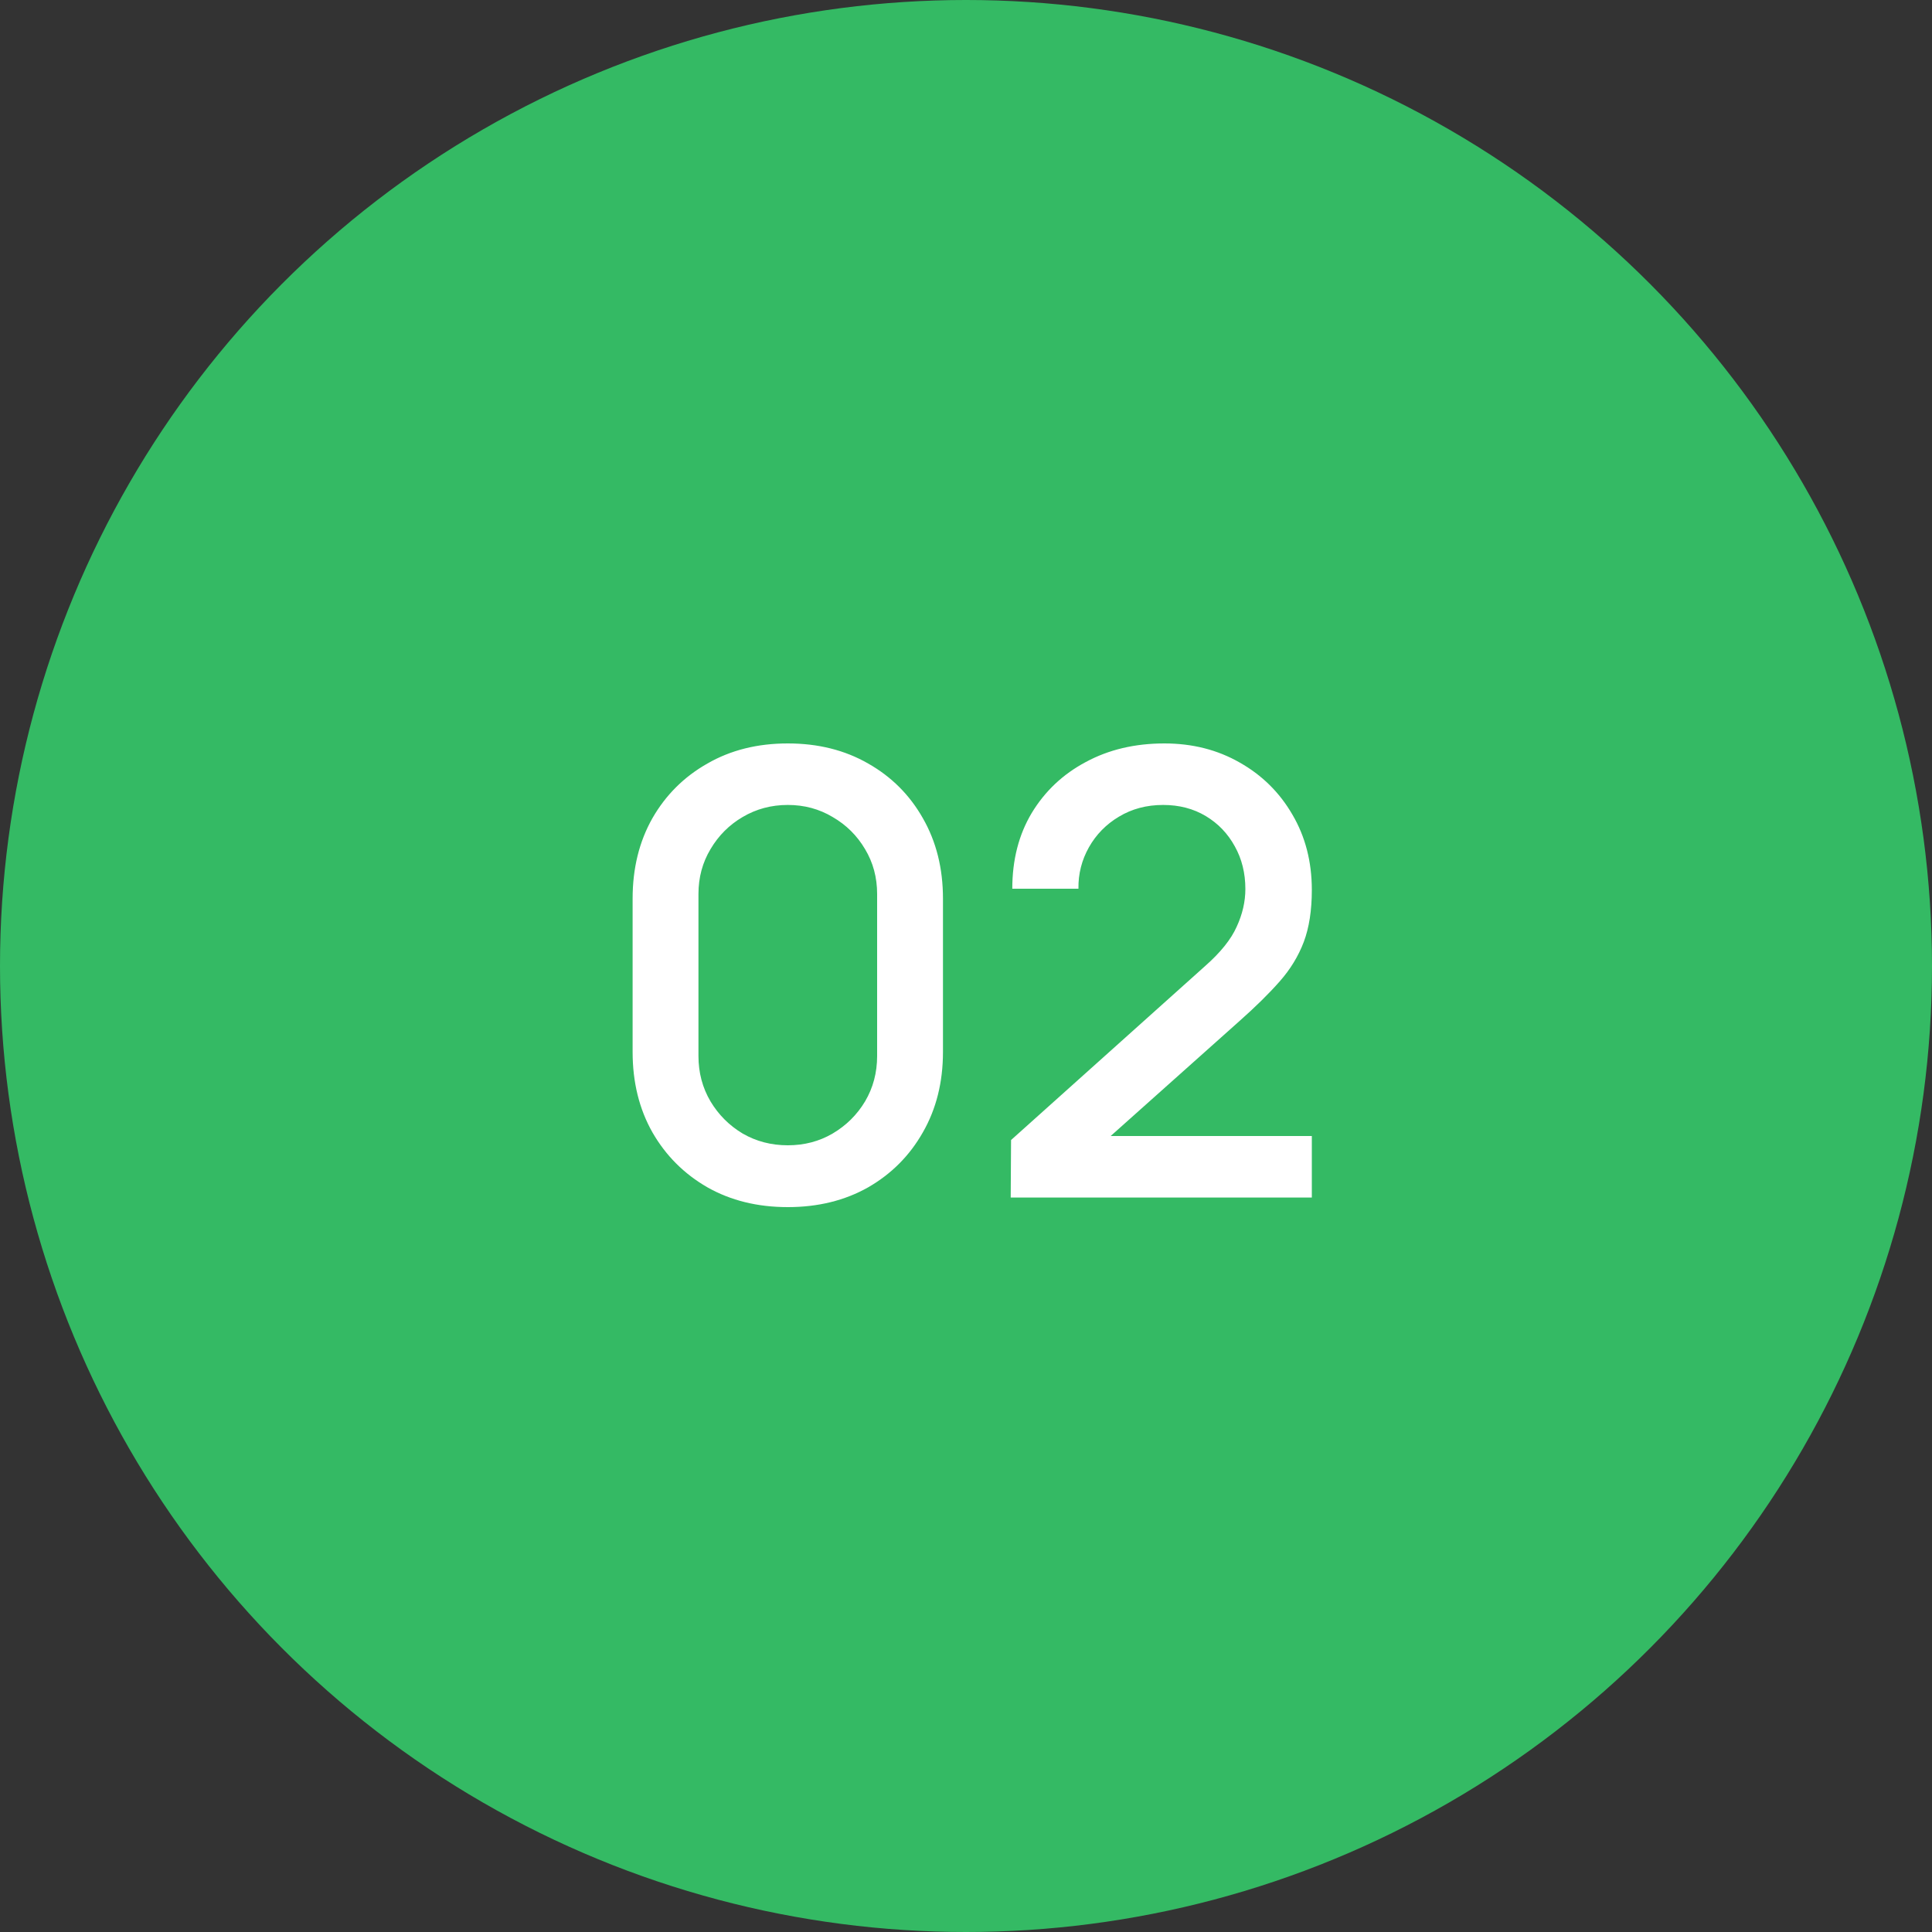
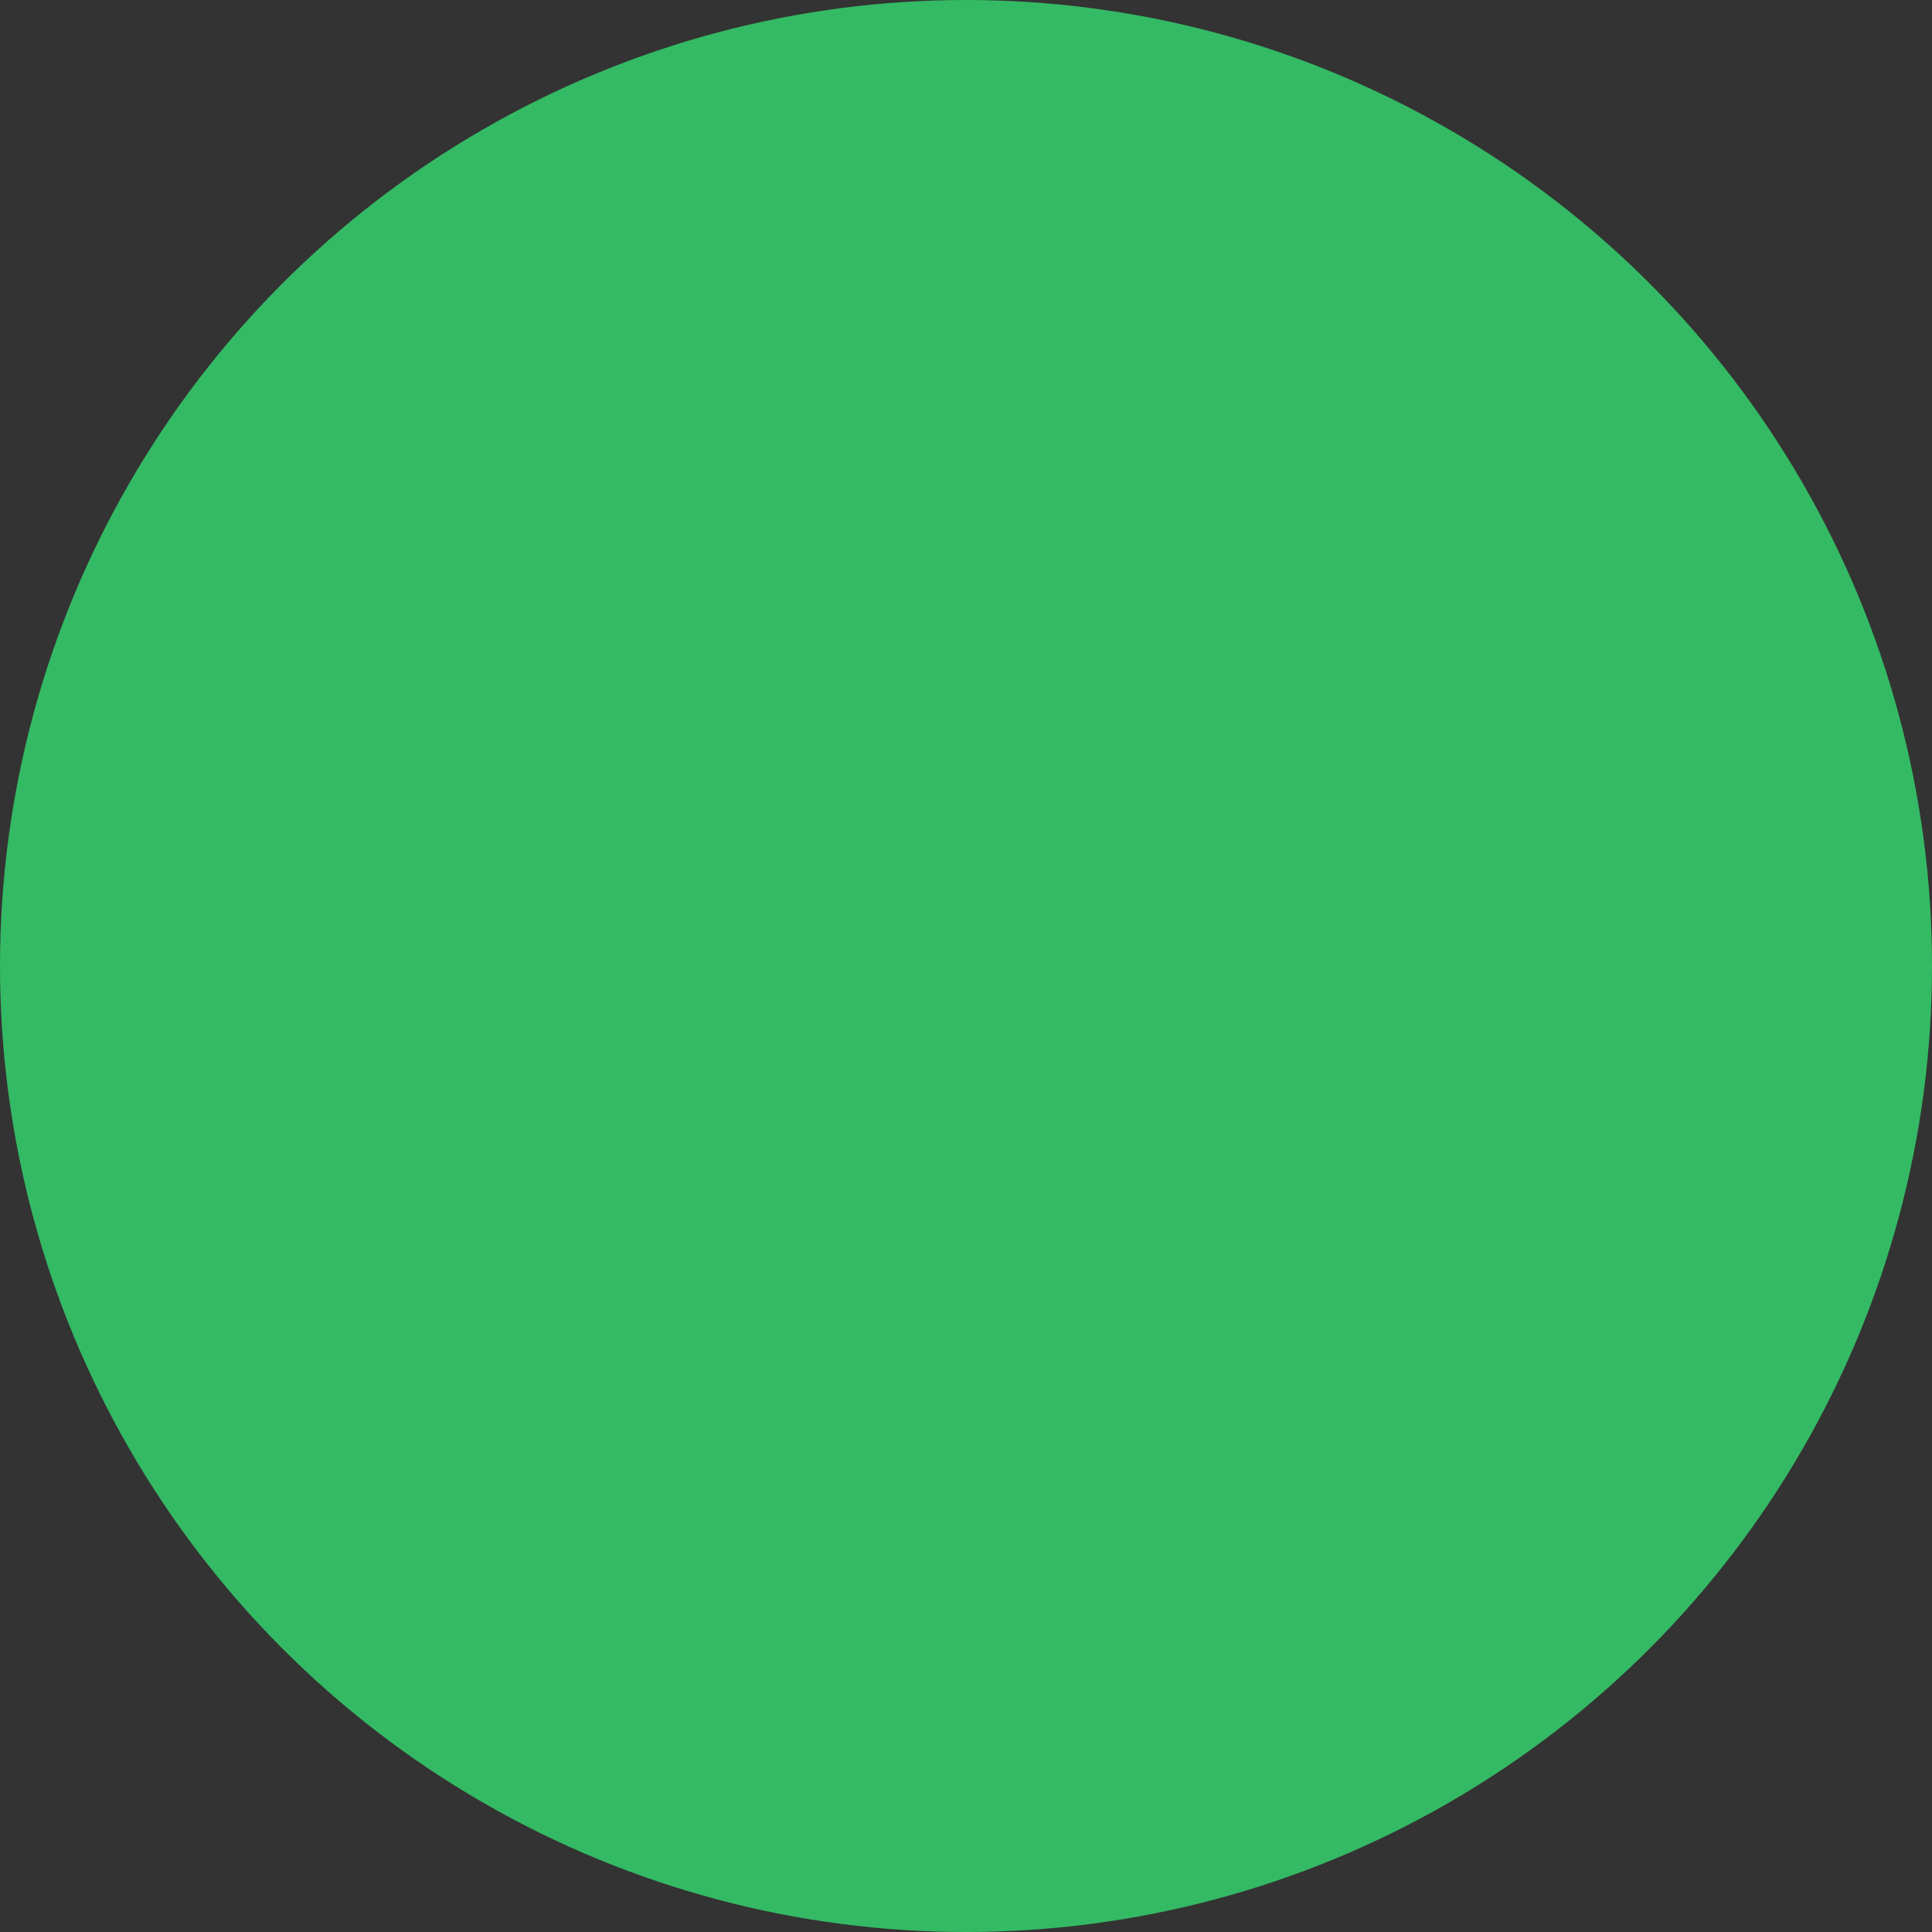
<svg xmlns="http://www.w3.org/2000/svg" width="50" height="50" viewBox="0 0 50 50" fill="none">
  <rect x="0" y="0" width="50" height="50" fill="#333333" stroke="none" />
  <circle cx="25" cy="25" r="25" fill="#34BA64" />
-   <path d="M20.388 31.24C19.604 31.24 18.91 31.069 18.308 30.728C17.705 30.381 17.23 29.907 16.884 29.304C16.543 28.701 16.372 28.008 16.372 27.224V23.256C16.372 22.472 16.543 21.779 16.884 21.176C17.23 20.573 17.705 20.101 18.308 19.76C18.91 19.413 19.604 19.24 20.388 19.24C21.172 19.24 21.865 19.413 22.468 19.76C23.07 20.101 23.543 20.573 23.884 21.176C24.23 21.779 24.404 22.472 24.404 23.256V27.224C24.404 28.008 24.23 28.701 23.884 29.304C23.543 29.907 23.07 30.381 22.468 30.728C21.865 31.069 21.172 31.24 20.388 31.24ZM20.388 29.64C20.814 29.64 21.201 29.539 21.548 29.336C21.9 29.128 22.18 28.851 22.388 28.504C22.596 28.152 22.7 27.76 22.7 27.328V23.136C22.7 22.709 22.596 22.323 22.388 21.976C22.18 21.624 21.9 21.347 21.548 21.144C21.201 20.936 20.814 20.832 20.388 20.832C19.961 20.832 19.572 20.936 19.22 21.144C18.873 21.347 18.596 21.624 18.388 21.976C18.18 22.323 18.076 22.709 18.076 23.136V27.328C18.076 27.76 18.18 28.152 18.388 28.504C18.596 28.851 18.873 29.128 19.22 29.336C19.572 29.539 19.961 29.64 20.388 29.64ZM26.157 30.992L26.166 29.504L31.181 25.008C31.587 24.651 31.861 24.309 32.005 23.984C32.155 23.659 32.23 23.333 32.23 23.008C32.23 22.597 32.139 22.229 31.957 21.904C31.776 21.573 31.526 21.312 31.206 21.12C30.886 20.928 30.517 20.832 30.102 20.832C29.675 20.832 29.294 20.933 28.957 21.136C28.627 21.333 28.368 21.597 28.181 21.928C27.995 22.259 27.904 22.616 27.91 23H26.198C26.198 22.253 26.366 21.6 26.701 21.04C27.043 20.475 27.509 20.035 28.102 19.72C28.694 19.4 29.371 19.24 30.134 19.24C30.859 19.24 31.509 19.405 32.086 19.736C32.661 20.061 33.115 20.509 33.446 21.08C33.782 21.651 33.95 22.301 33.95 23.032C33.95 23.56 33.88 24.008 33.742 24.376C33.603 24.744 33.395 25.085 33.117 25.4C32.84 25.715 32.493 26.056 32.078 26.424L28.206 29.88L28.021 29.4H33.95V30.992H26.157Z" fill="white" />
</svg>